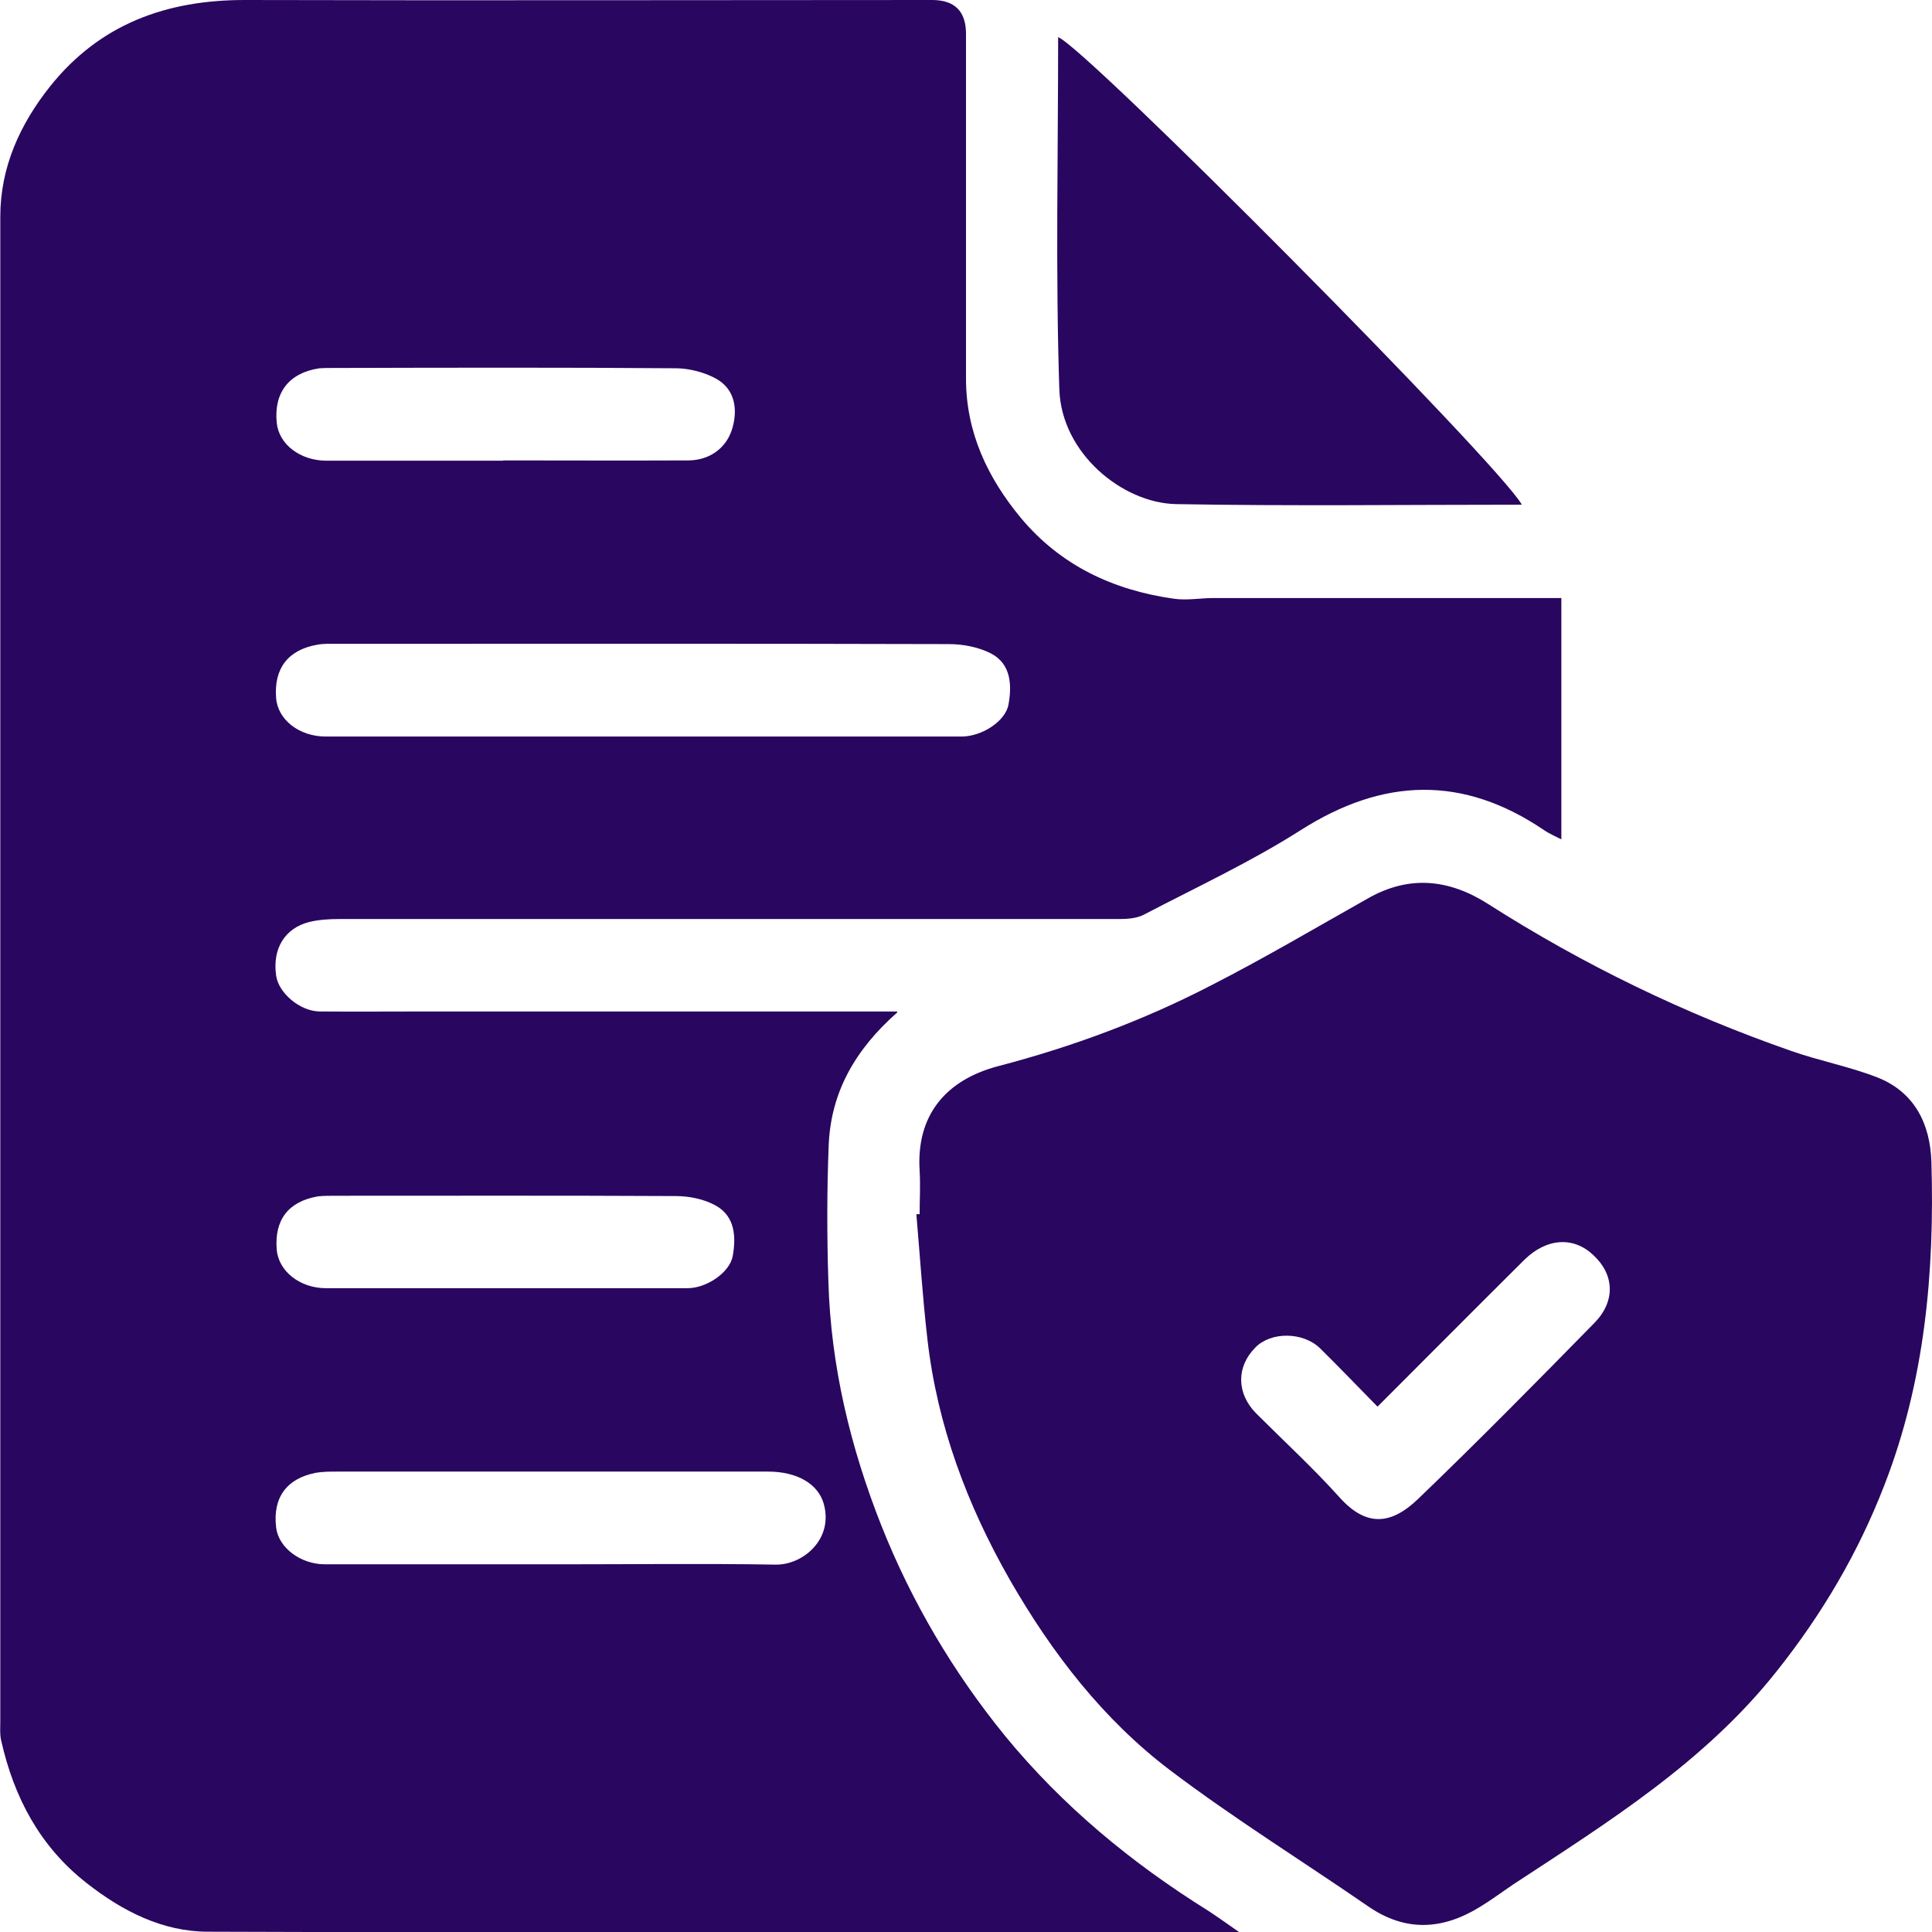
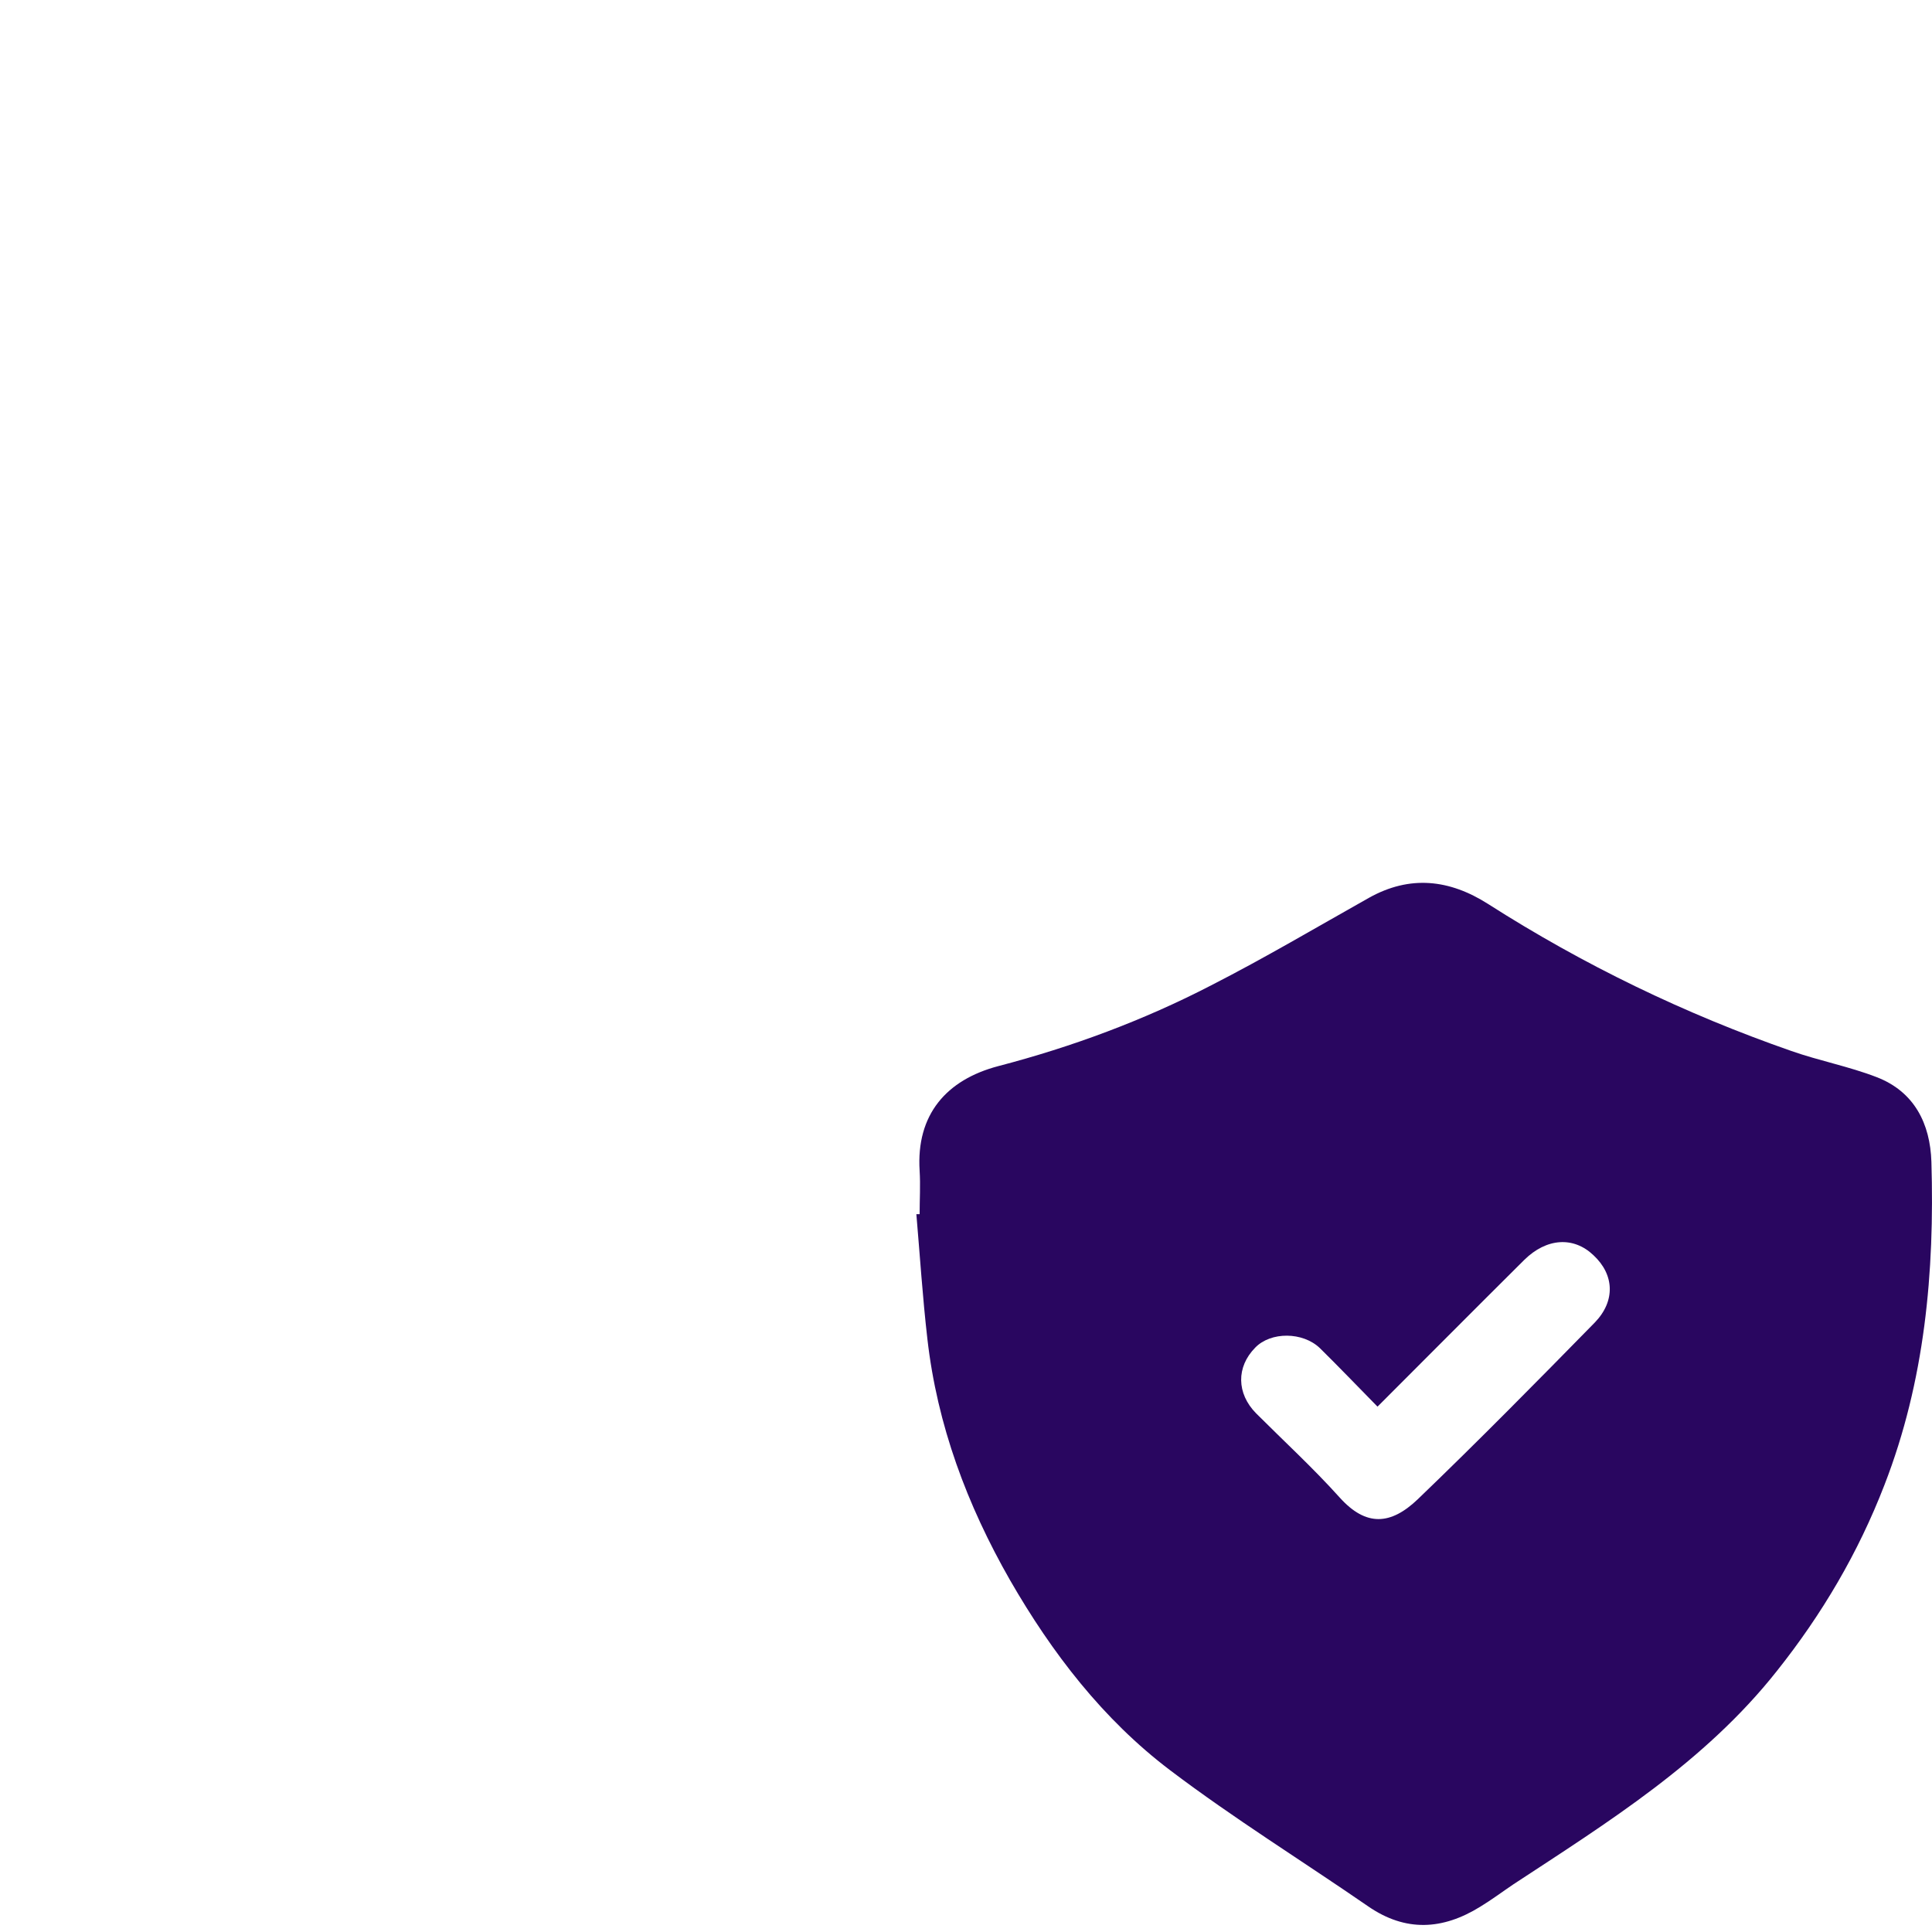
<svg xmlns="http://www.w3.org/2000/svg" id="Layer_1" data-name="Layer 1" viewBox="0 0 65 65">
  <defs>
    <style>
      .cls-1 {
        fill: #290660;
      }

      .cls-2 {
        fill: none;
      }
    </style>
    <clipPath id="clippath">
-       <rect class="cls-2" width="65" height="65" />
-     </clipPath>
+       </clipPath>
  </defs>
-   <path class="cls-1" d="m30.19,34.06c-1.42,1.25-2.24,2.69-2.31,4.48-.06,1.52-.06,3.05-.01,4.57.08,2.84.74,5.58,1.78,8.21,1.02,2.57,2.42,4.94,4.17,7.09,1.93,2.35,4.24,4.26,6.82,5.87.31.2.61.42,1.06.73h-.84c-11.29,0-22.57.02-33.86-.02-1.53,0-2.88-.69-4.09-1.64-1.57-1.23-2.44-2.88-2.87-4.79-.05-.21-.03-.43-.03-.65,0-16.87,0-33.75,0-50.62,0-1.66.66-3.11,1.68-4.39C3.37.8,5.61,0,8.23,0c7.71.02,15.42,0,23.13,0q1.14,0,1.14,1.14c0,3.87,0,7.74,0,11.6,0,1.81.73,3.34,1.85,4.69,1.33,1.59,3.09,2.42,5.12,2.71.45.07.91-.02,1.37-.02,3.86,0,7.73,0,11.69,0v8.12c-.17-.09-.39-.18-.58-.31-2.73-1.85-5.41-1.77-8.19,0-1.68,1.07-3.51,1.92-5.29,2.85-.24.12-.55.14-.82.14-8.75,0-17.5,0-26.25,0-.33,0-.67.02-1,.1-.82.21-1.24.9-1.11,1.8.08.59.8,1.2,1.46,1.21,1.18.01,2.37,0,3.55,0,5,0,10.01,0,15.01,0h.87Zm-8.64-9.28c3.6,0,7.2,0,10.8,0,.68,0,1.48-.51,1.58-1.08.12-.66.08-1.36-.58-1.71-.42-.22-.95-.32-1.43-.32-6.86-.02-13.72-.01-20.59-.01-.22,0-.44-.01-.65.03-.99.17-1.47.8-1.39,1.8.06.73.78,1.29,1.67,1.29,3.53,0,7.06,0,10.58,0Zm-3.02,24.73c-2.39,0-4.79,0-7.18,0-.24,0-.49,0-.72.04-.99.19-1.46.84-1.34,1.84.08.68.82,1.24,1.65,1.24,2.63,0,5.27,0,7.9,0,2.42,0,4.83-.03,7.25.01.91.02,1.97-.85,1.62-2.06-.19-.65-.88-1.07-1.87-1.07-2.44,0-4.88,0-7.32,0Zm-1.61-34.02c2.08,0,4.15.01,6.23,0,.7,0,1.26-.39,1.47-1.02.2-.62.15-1.34-.51-1.72-.39-.22-.89-.35-1.34-.36-3.86-.03-7.73-.02-11.59-.01-.14,0-.29,0-.43.01-1.02.15-1.54.81-1.44,1.83.07.73.79,1.28,1.68,1.28,1.98,0,3.96,0,5.94,0Zm.05,27.85c2.05,0,4.11,0,6.16,0,.64,0,1.41-.52,1.52-1.07.12-.66.08-1.35-.57-1.71-.39-.22-.9-.32-1.35-.32-3.82-.02-7.63-.01-11.45-.01-.19,0-.39,0-.58.02-1,.17-1.47.79-1.39,1.79.06.73.78,1.3,1.66,1.3,2,0,4.01,0,6.01,0Z" />
  <path class="cls-1" d="m30.94,40.84c0-.48.03-.97,0-1.45-.12-1.89.9-3.06,2.64-3.52,2.49-.65,4.89-1.54,7.17-2.72,1.8-.92,3.54-1.95,5.3-2.94,1.39-.78,2.72-.62,4.01.2,3.21,2.05,6.62,3.7,10.21,4.95.94.33,1.94.52,2.87.88,1.27.49,1.8,1.57,1.84,2.85.11,3.71-.22,7.37-1.58,10.87-.88,2.28-2.1,4.35-3.62,6.26-2.42,3.06-5.67,5.08-8.87,7.18-.37.25-.73.52-1.11.75-1.26.78-2.51.86-3.78-.02-2.22-1.53-4.51-2.95-6.65-4.57-2.26-1.71-3.98-3.95-5.39-6.4-1.44-2.52-2.45-5.21-2.78-8.12-.16-1.39-.25-2.79-.37-4.19.04,0,.07,0,.11,0Zm15.4,6.48c-.65-.66-1.28-1.32-1.93-1.96-.58-.56-1.66-.56-2.18-.02-.64.65-.63,1.54.03,2.21.94.94,1.92,1.84,2.81,2.83.89.99,1.72.93,2.63.06,2.02-1.94,3.99-3.94,5.95-5.94.71-.73.66-1.62-.04-2.27-.67-.64-1.58-.58-2.33.16-1.64,1.63-3.27,3.27-4.93,4.93Z" />
-   <path class="cls-1" d="m51.2,16.98c-3.91,0-7.78.05-11.64-.02-1.8-.04-3.85-1.71-3.92-3.86-.13-3.94-.04-7.9-.04-11.85.92.34,14.85,14.37,15.6,15.73Z" />
</svg>